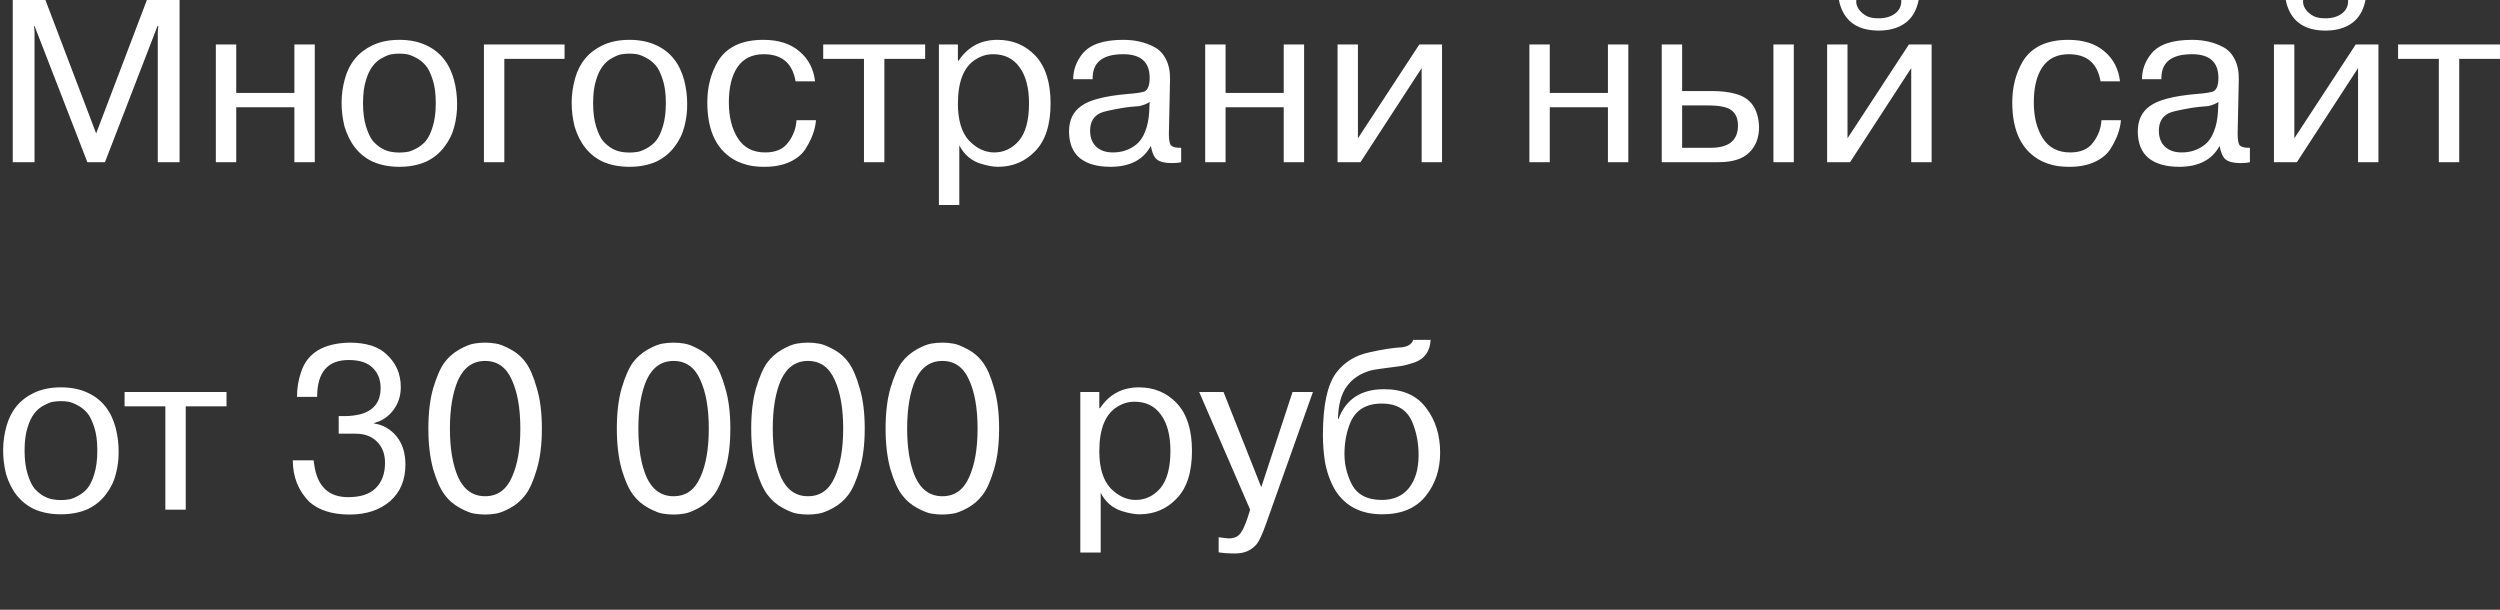
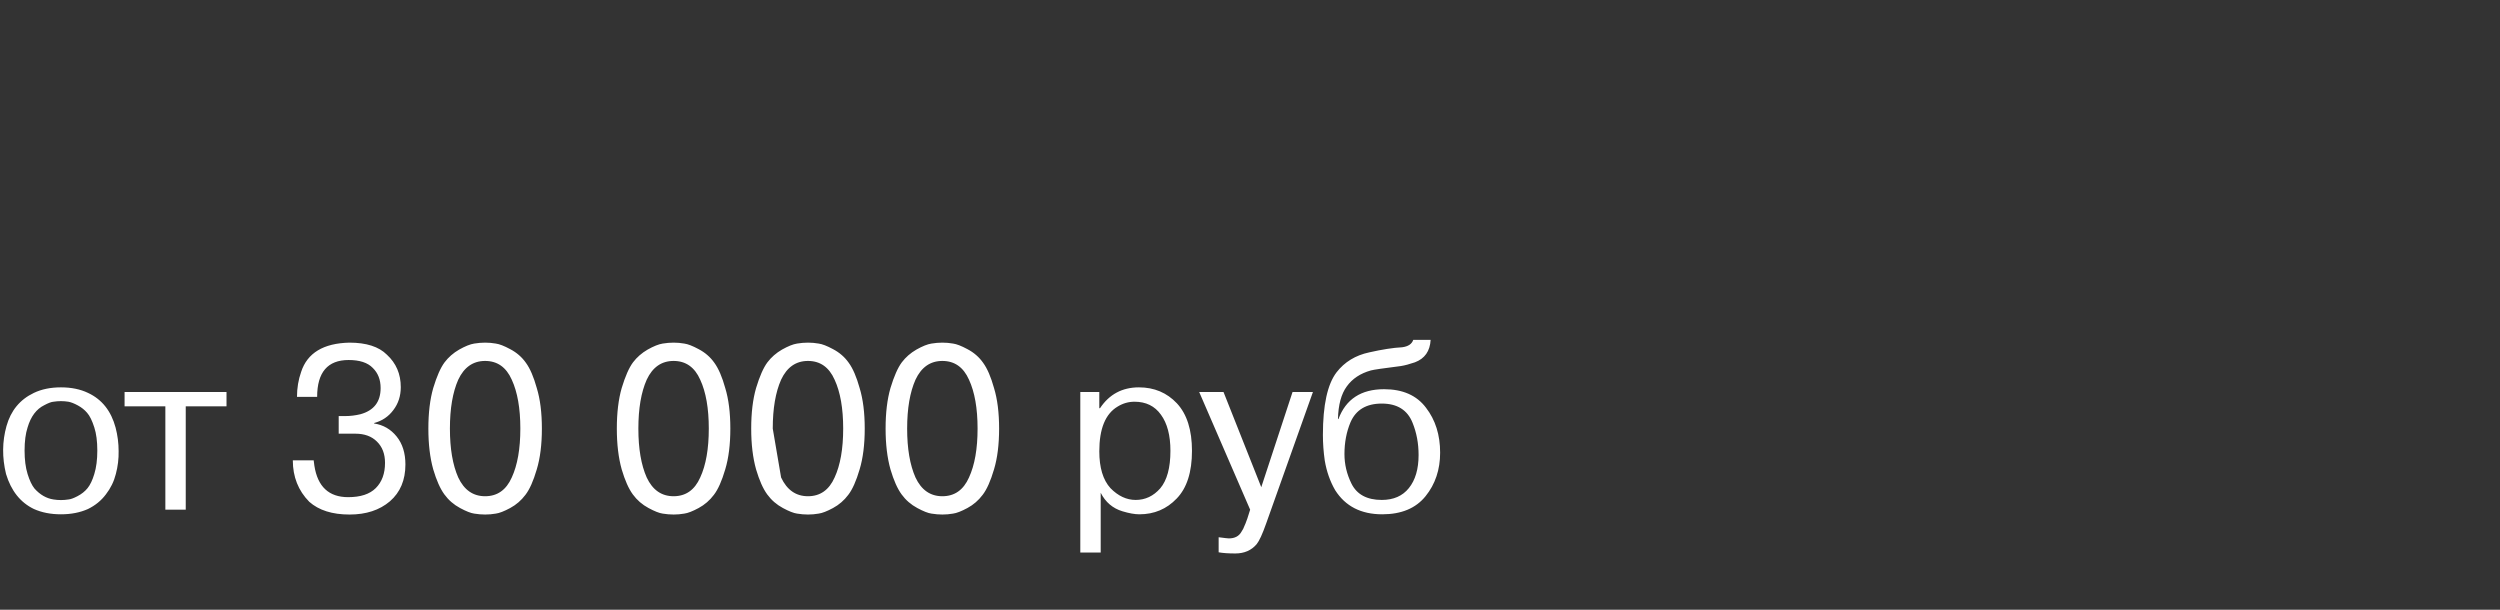
<svg xmlns="http://www.w3.org/2000/svg" viewBox="0 0 205 50" fill="none">
  <rect x="0" y="0" width="205" height="50" fill="#333333" stroke="none" />
-   <path d="M8.607 13.298H7.163L2.832 2.128H2.794L2.832 2.641V13.298H1.046V-0H3.724L7.885 10.942L12.045 -0H14.724V13.298H12.938V2.641L12.976 2.128H12.919L8.607 13.298ZM24.139 8.796H19.371V13.298H17.699V3.647H19.371V7.618H24.139V3.647H25.811V13.298H24.139V8.796ZM28.248 10.372C27.919 9.017 27.932 7.706 28.286 6.44C28.641 5.173 29.388 4.268 30.528 3.723C31.161 3.419 31.902 3.267 32.75 3.267C33.599 3.267 34.34 3.419 34.973 3.723C36.113 4.255 36.866 5.205 37.234 6.573C37.398 7.206 37.481 7.846 37.481 8.492C37.493 9.125 37.417 9.752 37.253 10.372C37.101 10.98 36.829 11.537 36.436 12.044C36.056 12.551 35.568 12.95 34.973 13.241C34.327 13.532 33.586 13.678 32.75 13.678C31.915 13.678 31.174 13.532 30.528 13.241C29.426 12.709 28.666 11.753 28.248 10.372ZM30.015 6.554C29.85 7.06 29.768 7.694 29.768 8.454C29.768 9.201 29.85 9.84 30.015 10.372C30.18 10.904 30.37 11.303 30.585 11.569C31.041 12.076 31.56 12.373 32.143 12.462C32.548 12.525 32.953 12.525 33.358 12.462C33.536 12.449 33.783 12.361 34.099 12.196C34.441 12.019 34.72 11.797 34.935 11.531C35.151 11.265 35.334 10.879 35.486 10.372C35.651 9.84 35.733 9.201 35.733 8.454C35.733 7.694 35.651 7.06 35.486 6.554C35.309 5.997 35.113 5.598 34.897 5.357C34.695 5.116 34.441 4.914 34.137 4.749C33.833 4.585 33.574 4.483 33.358 4.445C32.953 4.382 32.548 4.382 32.143 4.445C31.965 4.458 31.712 4.553 31.383 4.73C30.737 5.047 30.281 5.655 30.015 6.554ZM46.294 4.825H41.355V13.298H39.683V3.647H46.294V4.825ZM47.115 10.372C46.786 9.017 46.799 7.706 47.153 6.44C47.508 5.173 48.255 4.268 49.395 3.723C50.028 3.419 50.769 3.267 51.618 3.267C52.466 3.267 53.207 3.419 53.84 3.723C54.98 4.255 55.734 5.205 56.101 6.573C56.266 7.206 56.348 7.846 56.348 8.492C56.36 9.125 56.285 9.752 56.12 10.372C55.968 10.98 55.696 11.537 55.303 12.044C54.923 12.551 54.435 12.95 53.84 13.241C53.194 13.532 52.453 13.678 51.618 13.678C50.782 13.678 50.041 13.532 49.395 13.241C48.293 12.709 47.533 11.753 47.115 10.372ZM48.882 6.554C48.717 7.06 48.635 7.694 48.635 8.454C48.635 9.201 48.717 9.84 48.882 10.372C49.047 10.904 49.237 11.303 49.452 11.569C49.908 12.076 50.427 12.373 51.01 12.462C51.415 12.525 51.82 12.525 52.225 12.462C52.403 12.449 52.65 12.361 52.966 12.196C53.308 12.019 53.587 11.797 53.802 11.531C54.017 11.265 54.201 10.879 54.353 10.372C54.518 9.84 54.6 9.201 54.6 8.454C54.6 7.694 54.518 7.06 54.353 6.554C54.176 5.997 53.979 5.598 53.764 5.357C53.561 5.116 53.308 4.914 53.004 4.749C52.7 4.585 52.441 4.483 52.225 4.445C51.82 4.382 51.415 4.382 51.01 4.445C50.832 4.458 50.579 4.553 50.25 4.73C49.604 5.047 49.148 5.655 48.882 6.554ZM65.313 9.859H66.909C66.858 10.594 66.58 11.366 66.073 12.177C65.794 12.633 65.358 13 64.762 13.279C64.18 13.545 63.496 13.678 62.71 13.678C62.445 13.678 62.255 13.671 62.141 13.659C61.583 13.633 61.013 13.488 60.431 13.222C58.81 12.411 57.999 10.803 57.999 8.397C57.999 7.13 58.29 6.003 58.873 5.015C59.595 3.85 60.836 3.267 62.596 3.267C63.838 3.267 64.825 3.584 65.56 4.217C66.295 4.838 66.719 5.655 66.833 6.668H65.237C64.984 5.186 64.116 4.445 62.634 4.445C61.672 4.445 60.95 4.8 60.469 5.509C60 6.206 59.766 7.168 59.766 8.397C59.766 9.587 60.013 10.569 60.507 11.341C61.001 12.114 61.748 12.5 62.748 12.5C63.61 12.5 64.236 12.228 64.629 11.683C65.047 11.138 65.275 10.531 65.313 9.859ZM70.846 13.298V4.825H67.503V3.647H75.862V4.825H72.518V13.298H70.846ZM76.991 16.812V3.647H78.548V4.977H78.605C79.365 3.837 80.429 3.267 81.797 3.267C83.051 3.267 84.089 3.704 84.912 4.578C85.735 5.465 86.147 6.763 86.147 8.473C86.147 10.22 85.729 11.525 84.893 12.386C84.07 13.247 83.051 13.678 81.835 13.678C81.455 13.678 80.993 13.595 80.448 13.431C79.65 13.19 79.055 12.684 78.662 11.911V16.812H76.991ZM78.548 8.511C78.548 9.853 78.852 10.86 79.46 11.531C80.093 12.177 80.784 12.5 81.531 12.5C82.316 12.5 82.987 12.183 83.544 11.55C84.102 10.892 84.38 9.866 84.38 8.473C84.38 7.206 84.121 6.218 83.601 5.509C83.095 4.8 82.373 4.445 81.436 4.445C80.942 4.445 80.48 4.578 80.049 4.844C79.048 5.439 78.548 6.662 78.548 8.511ZM89.598 6.497H88.003C88.003 5.737 88.256 5.04 88.763 4.407C89.371 3.647 90.485 3.267 92.106 3.267C93.056 3.267 93.892 3.457 94.614 3.837C95.032 4.04 95.361 4.376 95.601 4.844C95.842 5.313 95.956 5.87 95.943 6.516L95.848 10.98C95.848 11.347 95.886 11.632 95.962 11.835C96.076 12.038 96.374 12.133 96.855 12.12V13.298C96.665 13.348 96.412 13.374 96.095 13.374C95.538 13.374 95.133 13.279 94.88 13.089C94.639 12.899 94.468 12.525 94.367 11.968C93.746 13.108 92.644 13.678 91.061 13.678C89.972 13.678 89.13 13.437 88.535 12.956C87.952 12.462 87.661 11.734 87.661 10.771C87.661 9.859 87.99 9.169 88.649 8.701C89.307 8.207 90.555 7.877 92.391 7.713C93.239 7.649 93.746 7.567 93.911 7.466C94.151 7.301 94.272 6.94 94.272 6.383C94.272 5.091 93.55 4.445 92.106 4.445C90.396 4.445 89.56 5.129 89.598 6.497ZM94.234 9.175L94.272 8.359C94.082 8.498 93.803 8.612 93.436 8.701C92.878 8.739 92.448 8.783 92.144 8.834C91.093 9.011 90.453 9.156 90.225 9.27C89.668 9.536 89.389 10.018 89.389 10.714C89.389 11.271 89.554 11.708 89.883 12.025C90.225 12.342 90.681 12.5 91.251 12.5C91.618 12.5 91.954 12.449 92.258 12.348C92.575 12.247 92.878 12.082 93.17 11.854C93.474 11.613 93.714 11.265 93.892 10.809C94.082 10.353 94.196 9.809 94.234 9.175ZM105.266 8.796H100.497V13.298H98.826V3.647H100.497V7.618H105.266V3.647H106.937V13.298H105.266V8.796ZM111.35 3.647V11.341L116.385 3.647H118.246V13.298H116.575V5.585L111.559 13.298H109.679V3.647H111.35ZM131.85 8.796H127.082V13.298H125.41V3.647H127.082V7.618H131.85V3.647H133.522V13.298H131.85V8.796ZM136.263 13.298V3.647H137.935V7.466H140.366C141.139 7.466 141.785 7.542 142.304 7.694C143.545 8.01 144.191 8.916 144.242 10.41C144.242 11.297 143.97 12 143.425 12.519C142.893 13.038 142.063 13.298 140.936 13.298H136.263ZM139.968 8.644H137.935V12.12H140.271C141.766 12.12 142.513 11.512 142.513 10.296C142.513 9.701 142.317 9.27 141.924 9.005C141.797 8.903 141.589 8.821 141.297 8.758C140.993 8.682 140.55 8.644 139.968 8.644ZM145.42 13.298V3.647H147.091V13.298H145.42ZM151.496 3.647V11.341L156.53 3.647H158.392V13.298H156.72V5.585L151.705 13.298H149.824V3.647H151.496ZM155.903 -0H157.328C157.062 1.393 156.226 2.21 154.821 2.451C154.58 2.489 154.327 2.508 154.061 2.508C152.427 2.508 151.382 1.843 150.926 0.513C150.888 0.424 150.844 0.253 150.793 -0H152.218C152.18 0.329 152.294 0.64 152.56 0.931C152.75 1.133 152.971 1.285 153.225 1.387C153.453 1.463 153.731 1.501 154.061 1.501C154.605 1.501 155.055 1.368 155.41 1.102C155.764 0.823 155.929 0.456 155.903 -0ZM172.319 9.859H173.915C173.864 10.594 173.586 11.366 173.079 12.177C172.8 12.633 172.363 13 171.768 13.279C171.186 13.545 170.502 13.678 169.717 13.678C169.451 13.678 169.261 13.671 169.147 13.659C168.589 13.633 168.02 13.488 167.437 13.222C165.816 12.411 165.005 10.803 165.005 8.397C165.005 7.13 165.296 6.003 165.879 5.015C166.601 3.85 167.842 3.267 169.603 3.267C170.844 3.267 171.831 3.584 172.566 4.217C173.3 4.838 173.725 5.655 173.839 6.668H172.243C171.99 5.186 171.122 4.445 169.641 4.445C168.678 4.445 167.956 4.8 167.475 5.509C167.006 6.206 166.772 7.168 166.772 8.397C166.772 9.587 167.019 10.569 167.513 11.341C168.007 12.114 168.754 12.5 169.755 12.5C170.616 12.5 171.243 12.228 171.635 11.683C172.053 11.138 172.281 10.531 172.319 9.859ZM177.236 6.497H175.641C175.641 5.737 175.894 5.04 176.401 4.407C177.008 3.647 178.123 3.267 179.744 3.267C180.694 3.267 181.53 3.457 182.252 3.837C182.67 4.04 182.999 4.376 183.239 4.844C183.48 5.313 183.594 5.87 183.581 6.516L183.486 10.98C183.486 11.347 183.524 11.632 183.6 11.835C183.714 12.038 184.012 12.133 184.493 12.12V13.298C184.303 13.348 184.05 13.374 183.733 13.374C183.176 13.374 182.771 13.279 182.518 13.089C182.277 12.899 182.106 12.525 182.005 11.968C181.384 13.108 180.282 13.678 178.699 13.678C177.61 13.678 176.768 13.437 176.173 12.956C175.59 12.462 175.299 11.734 175.299 10.771C175.299 9.859 175.628 9.169 176.287 8.701C176.945 8.207 178.193 7.877 180.029 7.713C180.878 7.649 181.384 7.567 181.549 7.466C181.789 7.301 181.91 6.94 181.91 6.383C181.91 5.091 181.188 4.445 179.744 4.445C178.034 4.445 177.198 5.129 177.236 6.497ZM181.872 9.175L181.91 8.359C181.72 8.498 181.441 8.612 181.074 8.701C180.517 8.739 180.086 8.783 179.782 8.834C178.731 9.011 178.091 9.156 177.863 9.27C177.306 9.536 177.027 10.018 177.027 10.714C177.027 11.271 177.192 11.708 177.521 12.025C177.863 12.342 178.319 12.5 178.889 12.5C179.257 12.5 179.592 12.449 179.896 12.348C180.213 12.247 180.517 12.082 180.808 11.854C181.112 11.613 181.352 11.265 181.53 10.809C181.72 10.353 181.834 9.809 181.872 9.175ZM188.136 3.647V11.341L193.17 3.647H195.032V13.298H193.36V5.585L188.345 13.298H186.464V3.647H188.136ZM192.543 -0H193.968C193.702 1.393 192.866 2.21 191.46 2.451C191.219 2.489 190.966 2.508 190.7 2.508C189.066 2.508 188.022 1.843 187.566 0.513C187.528 0.424 187.483 0.253 187.433 -0H188.858C188.82 0.329 188.933 0.64 189.199 0.931C189.389 1.133 189.611 1.285 189.864 1.387C190.092 1.463 190.371 1.501 190.7 1.501C191.245 1.501 191.694 1.368 192.049 1.102C192.404 0.823 192.568 0.456 192.543 -0ZM199.984 13.298V4.825H196.641V3.647H205V4.825H201.656V13.298H199.984Z" fill="white" />
-   <path d="M0.495 38.868C0.166 37.513 0.178 36.202 0.533 34.935C0.888 33.669 1.635 32.763 2.775 32.219C3.408 31.915 4.149 31.763 4.997 31.763C5.846 31.763 6.587 31.915 7.22 32.219C8.36 32.751 9.113 33.7 9.48 35.068C9.645 35.701 9.727 36.341 9.727 36.987C9.74 37.62 9.664 38.247 9.499 38.868C9.347 39.476 9.075 40.033 8.683 40.539C8.303 41.046 7.815 41.445 7.22 41.736C6.574 42.027 5.833 42.173 4.997 42.173C4.161 42.173 3.42 42.027 2.775 41.736C1.673 41.204 0.913 40.248 0.495 38.868ZM2.262 35.049C2.097 35.556 2.015 36.189 2.015 36.949C2.015 37.696 2.097 38.336 2.262 38.868C2.426 39.4 2.616 39.798 2.832 40.064C3.287 40.571 3.807 40.869 4.389 40.957C4.795 41.021 5.2 41.021 5.605 40.957C5.782 40.945 6.029 40.856 6.346 40.691C6.688 40.514 6.967 40.292 7.182 40.026C7.397 39.761 7.581 39.374 7.733 38.868C7.897 38.336 7.98 37.696 7.98 36.949C7.98 36.189 7.897 35.556 7.733 35.049C7.555 34.492 7.359 34.093 7.144 33.852C6.941 33.612 6.688 33.409 6.384 33.245C6.08 33.08 5.82 32.979 5.605 32.941C5.2 32.877 4.795 32.877 4.389 32.941C4.212 32.953 3.959 33.048 3.629 33.226C2.984 33.542 2.528 34.15 2.262 35.049ZM13.559 41.793V33.321H10.215V32.143H18.574V33.321H15.231V41.793H13.559ZM24.011 37.747H25.721L25.778 38.184C26.044 39.906 26.968 40.767 28.551 40.767C29.565 40.767 30.318 40.52 30.812 40.026C31.319 39.52 31.572 38.83 31.572 37.956C31.572 37.221 31.35 36.639 30.907 36.208C30.477 35.777 29.888 35.562 29.14 35.562H27.773V34.118H28.305C28.722 34.118 29.14 34.068 29.559 33.966C30.66 33.662 31.211 32.947 31.211 31.82C31.211 31.136 30.996 30.585 30.565 30.167C30.147 29.736 29.489 29.521 28.589 29.521C26.867 29.521 26.006 30.528 26.006 32.542H24.353C24.353 31.82 24.467 31.136 24.695 30.49C25.202 28.945 26.519 28.147 28.646 28.096C30.04 28.096 31.066 28.426 31.724 29.084C32.484 29.781 32.864 30.667 32.864 31.744C32.864 32.466 32.661 33.093 32.256 33.624C31.863 34.156 31.338 34.511 30.679 34.688V34.726C31.426 34.84 32.041 35.195 32.522 35.79C33.003 36.385 33.244 37.152 33.244 38.089C33.244 39.368 32.82 40.375 31.971 41.109C31.123 41.831 30.021 42.192 28.665 42.192C27.247 42.192 26.145 41.844 25.36 41.147C24.461 40.235 24.011 39.102 24.011 37.747ZM40.654 42.116C40.084 42.217 39.495 42.217 38.887 42.116C38.609 42.078 38.222 41.926 37.728 41.66C37.209 41.382 36.779 41.008 36.437 40.539C36.095 40.071 35.791 39.387 35.525 38.488C35.259 37.538 35.126 36.423 35.126 35.144C35.126 33.852 35.259 32.744 35.525 31.82C35.816 30.857 36.126 30.154 36.456 29.711C36.772 29.293 37.171 28.945 37.652 28.666C38.146 28.388 38.558 28.223 38.887 28.172C39.495 28.071 40.084 28.071 40.654 28.172C40.945 28.21 41.338 28.362 41.832 28.628C42.364 28.907 42.794 29.28 43.124 29.749C43.466 30.218 43.763 30.908 44.016 31.82C44.295 32.732 44.434 33.84 44.434 35.144C44.434 36.449 44.295 37.563 44.016 38.488C43.738 39.438 43.428 40.134 43.086 40.577C42.744 41.033 42.326 41.394 41.832 41.66C41.338 41.926 40.945 42.078 40.654 42.116ZM37.576 39.153C38.058 40.178 38.792 40.691 39.78 40.691C40.781 40.691 41.509 40.178 41.965 39.153C42.433 38.139 42.668 36.803 42.668 35.144C42.668 33.485 42.433 32.149 41.965 31.136C41.509 30.11 40.781 29.597 39.78 29.597C38.792 29.597 38.058 30.11 37.576 31.136C37.121 32.162 36.893 33.498 36.893 35.144C36.893 36.791 37.121 38.127 37.576 39.153ZM56.107 42.116C55.538 42.217 54.949 42.217 54.341 42.116C54.062 42.078 53.676 41.926 53.182 41.66C52.663 41.382 52.232 41.008 51.89 40.539C51.548 40.071 51.244 39.387 50.979 38.488C50.713 37.538 50.58 36.423 50.58 35.144C50.58 33.852 50.713 32.744 50.979 31.82C51.27 30.857 51.58 30.154 51.909 29.711C52.226 29.293 52.625 28.945 53.106 28.666C53.6 28.388 54.012 28.223 54.341 28.172C54.949 28.071 55.538 28.071 56.107 28.172C56.399 28.21 56.792 28.362 57.285 28.628C57.817 28.907 58.248 29.28 58.577 29.749C58.919 30.218 59.217 30.908 59.47 31.82C59.749 32.732 59.888 33.84 59.888 35.144C59.888 36.449 59.749 37.563 59.47 38.488C59.191 39.438 58.881 40.134 58.539 40.577C58.197 41.033 57.779 41.394 57.285 41.66C56.792 41.926 56.399 42.078 56.107 42.116ZM53.03 39.153C53.511 40.178 54.246 40.691 55.234 40.691C56.234 40.691 56.963 40.178 57.418 39.153C57.887 38.139 58.121 36.803 58.121 35.144C58.121 33.485 57.887 32.149 57.418 31.136C56.963 30.11 56.234 29.597 55.234 29.597C54.246 29.597 53.511 30.11 53.03 31.136C52.574 32.162 52.346 33.498 52.346 35.144C52.346 36.791 52.574 38.127 53.03 39.153ZM67.127 42.116C66.557 42.217 65.969 42.217 65.361 42.116C65.082 42.078 64.696 41.926 64.202 41.66C63.682 41.382 63.252 41.008 62.91 40.539C62.568 40.071 62.264 39.387 61.998 38.488C61.732 37.538 61.599 36.423 61.599 35.144C61.599 33.852 61.732 32.744 61.998 31.82C62.289 30.857 62.6 30.154 62.929 29.711C63.246 29.293 63.644 28.945 64.126 28.666C64.62 28.388 65.031 28.223 65.361 28.172C65.969 28.071 66.557 28.071 67.127 28.172C67.419 28.21 67.811 28.362 68.305 28.628C68.837 28.907 69.268 29.28 69.597 29.749C69.939 30.218 70.236 30.908 70.49 31.82C70.768 32.732 70.908 33.84 70.908 35.144C70.908 36.449 70.768 37.563 70.49 38.488C70.211 39.438 69.901 40.134 69.559 40.577C69.217 41.033 68.799 41.394 68.305 41.66C67.811 41.926 67.419 42.078 67.127 42.116ZM64.05 39.153C64.531 40.178 65.266 40.691 66.254 40.691C67.254 40.691 67.982 40.178 68.438 39.153C68.907 38.139 69.141 36.803 69.141 35.144C69.141 33.485 68.907 32.149 68.438 31.136C67.982 30.11 67.254 29.597 66.254 29.597C65.266 29.597 64.531 30.11 64.05 31.136C63.594 32.162 63.366 33.498 63.366 35.144C63.366 36.791 63.594 38.127 64.05 39.153ZM78.147 42.116C77.577 42.217 76.988 42.217 76.38 42.116C76.102 42.078 75.715 41.926 75.222 41.66C74.702 41.382 74.272 41.008 73.93 40.539C73.588 40.071 73.284 39.387 73.018 38.488C72.752 37.538 72.619 36.423 72.619 35.144C72.619 33.852 72.752 32.744 73.018 31.82C73.309 30.857 73.619 30.154 73.949 29.711C74.265 29.293 74.664 28.945 75.146 28.666C75.639 28.388 76.051 28.223 76.38 28.172C76.988 28.071 77.577 28.071 78.147 28.172C78.438 28.21 78.831 28.362 79.325 28.628C79.857 28.907 80.287 29.28 80.616 29.749C80.959 30.218 81.256 30.908 81.51 31.82C81.788 32.732 81.927 33.84 81.927 35.144C81.927 36.449 81.788 37.563 81.51 38.488C81.231 39.438 80.921 40.134 80.578 40.577C80.237 41.033 79.819 41.394 79.325 41.66C78.831 41.926 78.438 42.078 78.147 42.116ZM75.07 39.153C75.551 40.178 76.285 40.691 77.273 40.691C78.274 40.691 79.002 40.178 79.458 39.153C79.926 38.139 80.161 36.803 80.161 35.144C80.161 33.485 79.926 32.149 79.458 31.136C79.002 30.11 78.274 29.597 77.273 29.597C76.285 29.597 75.551 30.11 75.07 31.136C74.614 32.162 74.386 33.498 74.386 35.144C74.386 36.791 74.614 38.127 75.07 39.153ZM88.585 45.308V32.143H90.143V33.473H90.2C90.96 32.333 92.024 31.763 93.392 31.763C94.645 31.763 95.684 32.2 96.507 33.074C97.33 33.96 97.742 35.258 97.742 36.968C97.742 38.716 97.324 40.02 96.488 40.881C95.665 41.742 94.645 42.173 93.43 42.173C93.05 42.173 92.587 42.091 92.043 41.926C91.245 41.685 90.65 41.179 90.257 40.406V45.308H88.585ZM90.143 37.006C90.143 38.348 90.447 39.355 91.055 40.026C91.688 40.672 92.378 40.995 93.126 40.995C93.911 40.995 94.582 40.679 95.139 40.045C95.696 39.387 95.975 38.361 95.975 36.968C95.975 35.701 95.715 34.714 95.196 34.004C94.69 33.295 93.968 32.941 93.031 32.941C92.537 32.941 92.075 33.074 91.644 33.34C90.643 33.935 90.143 35.157 90.143 37.006ZM99.929 45.289V44.054C100.41 44.117 100.689 44.149 100.765 44.149C101.246 44.149 101.588 43.972 101.791 43.617C101.917 43.427 102 43.268 102.037 43.142C102.075 43.078 102.158 42.87 102.284 42.515L102.512 41.793L98.333 32.143H100.328L103.424 39.95L105.989 32.143H107.661L103.823 42.933C103.519 43.794 103.26 44.358 103.044 44.624C102.614 45.13 102.031 45.384 101.297 45.384C100.727 45.384 100.271 45.352 99.929 45.289ZM115.887 27.868H117.312C117.261 28.793 116.831 29.407 116.02 29.711C115.577 29.863 115.197 29.964 114.88 30.015C113.462 30.193 112.639 30.313 112.411 30.376C111.55 30.617 110.891 31.054 110.435 31.687C109.979 32.307 109.739 33.2 109.713 34.365H109.751C110.359 32.732 111.607 31.915 113.493 31.915C115.026 31.915 116.172 32.421 116.932 33.435C117.705 34.435 118.091 35.663 118.091 37.12C118.091 38.513 117.692 39.704 116.894 40.691C116.096 41.679 114.912 42.173 113.342 42.173C111.607 42.173 110.321 41.514 109.485 40.197C109.067 39.476 108.782 38.665 108.63 37.766C108.529 37.057 108.478 36.354 108.478 35.657C108.478 33.213 108.852 31.503 109.599 30.528C110.258 29.679 111.151 29.135 112.278 28.894C113.342 28.654 114.241 28.514 114.975 28.476C115.469 28.413 115.773 28.21 115.887 27.868ZM110.245 37.234C110.245 38.07 110.435 38.874 110.815 39.647C111.258 40.546 112.088 40.995 113.304 40.995C114.266 40.995 115.007 40.672 115.526 40.026C116.058 39.368 116.324 38.462 116.324 37.31C116.324 36.36 116.16 35.48 115.83 34.669C115.412 33.618 114.57 33.093 113.304 33.093C112.037 33.093 111.182 33.605 110.739 34.631C110.41 35.416 110.245 36.284 110.245 37.234Z" fill="white" />
+   <path d="M0.495 38.868C0.166 37.513 0.178 36.202 0.533 34.935C0.888 33.669 1.635 32.763 2.775 32.219C3.408 31.915 4.149 31.763 4.997 31.763C5.846 31.763 6.587 31.915 7.22 32.219C8.36 32.751 9.113 33.7 9.48 35.068C9.645 35.701 9.727 36.341 9.727 36.987C9.74 37.62 9.664 38.247 9.499 38.868C9.347 39.476 9.075 40.033 8.683 40.539C8.303 41.046 7.815 41.445 7.22 41.736C6.574 42.027 5.833 42.173 4.997 42.173C4.161 42.173 3.42 42.027 2.775 41.736C1.673 41.204 0.913 40.248 0.495 38.868ZM2.262 35.049C2.097 35.556 2.015 36.189 2.015 36.949C2.015 37.696 2.097 38.336 2.262 38.868C2.426 39.4 2.616 39.798 2.832 40.064C3.287 40.571 3.807 40.869 4.389 40.957C4.795 41.021 5.2 41.021 5.605 40.957C5.782 40.945 6.029 40.856 6.346 40.691C6.688 40.514 6.967 40.292 7.182 40.026C7.397 39.761 7.581 39.374 7.733 38.868C7.897 38.336 7.98 37.696 7.98 36.949C7.98 36.189 7.897 35.556 7.733 35.049C7.555 34.492 7.359 34.093 7.144 33.852C6.941 33.612 6.688 33.409 6.384 33.245C6.08 33.08 5.82 32.979 5.605 32.941C5.2 32.877 4.795 32.877 4.389 32.941C4.212 32.953 3.959 33.048 3.629 33.226C2.984 33.542 2.528 34.15 2.262 35.049ZM13.559 41.793V33.321H10.215V32.143H18.574V33.321H15.231V41.793H13.559ZM24.011 37.747H25.721L25.778 38.184C26.044 39.906 26.968 40.767 28.551 40.767C29.565 40.767 30.318 40.52 30.812 40.026C31.319 39.52 31.572 38.83 31.572 37.956C31.572 37.221 31.35 36.639 30.907 36.208C30.477 35.777 29.888 35.562 29.14 35.562H27.773V34.118H28.305C28.722 34.118 29.14 34.068 29.559 33.966C30.66 33.662 31.211 32.947 31.211 31.82C31.211 31.136 30.996 30.585 30.565 30.167C30.147 29.736 29.489 29.521 28.589 29.521C26.867 29.521 26.006 30.528 26.006 32.542H24.353C24.353 31.82 24.467 31.136 24.695 30.49C25.202 28.945 26.519 28.147 28.646 28.096C30.04 28.096 31.066 28.426 31.724 29.084C32.484 29.781 32.864 30.667 32.864 31.744C32.864 32.466 32.661 33.093 32.256 33.624C31.863 34.156 31.338 34.511 30.679 34.688V34.726C31.426 34.84 32.041 35.195 32.522 35.79C33.003 36.385 33.244 37.152 33.244 38.089C33.244 39.368 32.82 40.375 31.971 41.109C31.123 41.831 30.021 42.192 28.665 42.192C27.247 42.192 26.145 41.844 25.36 41.147C24.461 40.235 24.011 39.102 24.011 37.747ZM40.654 42.116C40.084 42.217 39.495 42.217 38.887 42.116C38.609 42.078 38.222 41.926 37.728 41.66C37.209 41.382 36.779 41.008 36.437 40.539C36.095 40.071 35.791 39.387 35.525 38.488C35.259 37.538 35.126 36.423 35.126 35.144C35.126 33.852 35.259 32.744 35.525 31.82C35.816 30.857 36.126 30.154 36.456 29.711C36.772 29.293 37.171 28.945 37.652 28.666C38.146 28.388 38.558 28.223 38.887 28.172C39.495 28.071 40.084 28.071 40.654 28.172C40.945 28.21 41.338 28.362 41.832 28.628C42.364 28.907 42.794 29.28 43.124 29.749C43.466 30.218 43.763 30.908 44.016 31.82C44.295 32.732 44.434 33.84 44.434 35.144C44.434 36.449 44.295 37.563 44.016 38.488C43.738 39.438 43.428 40.134 43.086 40.577C42.744 41.033 42.326 41.394 41.832 41.66C41.338 41.926 40.945 42.078 40.654 42.116ZM37.576 39.153C38.058 40.178 38.792 40.691 39.78 40.691C40.781 40.691 41.509 40.178 41.965 39.153C42.433 38.139 42.668 36.803 42.668 35.144C42.668 33.485 42.433 32.149 41.965 31.136C41.509 30.11 40.781 29.597 39.78 29.597C38.792 29.597 38.058 30.11 37.576 31.136C37.121 32.162 36.893 33.498 36.893 35.144C36.893 36.791 37.121 38.127 37.576 39.153ZM56.107 42.116C55.538 42.217 54.949 42.217 54.341 42.116C54.062 42.078 53.676 41.926 53.182 41.66C52.663 41.382 52.232 41.008 51.89 40.539C51.548 40.071 51.244 39.387 50.979 38.488C50.713 37.538 50.58 36.423 50.58 35.144C50.58 33.852 50.713 32.744 50.979 31.82C51.27 30.857 51.58 30.154 51.909 29.711C52.226 29.293 52.625 28.945 53.106 28.666C53.6 28.388 54.012 28.223 54.341 28.172C54.949 28.071 55.538 28.071 56.107 28.172C56.399 28.21 56.792 28.362 57.285 28.628C57.817 28.907 58.248 29.28 58.577 29.749C58.919 30.218 59.217 30.908 59.47 31.82C59.749 32.732 59.888 33.84 59.888 35.144C59.888 36.449 59.749 37.563 59.47 38.488C59.191 39.438 58.881 40.134 58.539 40.577C58.197 41.033 57.779 41.394 57.285 41.66C56.792 41.926 56.399 42.078 56.107 42.116ZM53.03 39.153C53.511 40.178 54.246 40.691 55.234 40.691C56.234 40.691 56.963 40.178 57.418 39.153C57.887 38.139 58.121 36.803 58.121 35.144C58.121 33.485 57.887 32.149 57.418 31.136C56.963 30.11 56.234 29.597 55.234 29.597C54.246 29.597 53.511 30.11 53.03 31.136C52.574 32.162 52.346 33.498 52.346 35.144C52.346 36.791 52.574 38.127 53.03 39.153ZM67.127 42.116C66.557 42.217 65.969 42.217 65.361 42.116C65.082 42.078 64.696 41.926 64.202 41.66C63.682 41.382 63.252 41.008 62.91 40.539C62.568 40.071 62.264 39.387 61.998 38.488C61.732 37.538 61.599 36.423 61.599 35.144C61.599 33.852 61.732 32.744 61.998 31.82C62.289 30.857 62.6 30.154 62.929 29.711C63.246 29.293 63.644 28.945 64.126 28.666C64.62 28.388 65.031 28.223 65.361 28.172C65.969 28.071 66.557 28.071 67.127 28.172C67.419 28.21 67.811 28.362 68.305 28.628C68.837 28.907 69.268 29.28 69.597 29.749C69.939 30.218 70.236 30.908 70.49 31.82C70.768 32.732 70.908 33.84 70.908 35.144C70.908 36.449 70.768 37.563 70.49 38.488C70.211 39.438 69.901 40.134 69.559 40.577C69.217 41.033 68.799 41.394 68.305 41.66C67.811 41.926 67.419 42.078 67.127 42.116ZM64.05 39.153C64.531 40.178 65.266 40.691 66.254 40.691C67.254 40.691 67.982 40.178 68.438 39.153C68.907 38.139 69.141 36.803 69.141 35.144C69.141 33.485 68.907 32.149 68.438 31.136C67.982 30.11 67.254 29.597 66.254 29.597C65.266 29.597 64.531 30.11 64.05 31.136C63.594 32.162 63.366 33.498 63.366 35.144ZM78.147 42.116C77.577 42.217 76.988 42.217 76.38 42.116C76.102 42.078 75.715 41.926 75.222 41.66C74.702 41.382 74.272 41.008 73.93 40.539C73.588 40.071 73.284 39.387 73.018 38.488C72.752 37.538 72.619 36.423 72.619 35.144C72.619 33.852 72.752 32.744 73.018 31.82C73.309 30.857 73.619 30.154 73.949 29.711C74.265 29.293 74.664 28.945 75.146 28.666C75.639 28.388 76.051 28.223 76.38 28.172C76.988 28.071 77.577 28.071 78.147 28.172C78.438 28.21 78.831 28.362 79.325 28.628C79.857 28.907 80.287 29.28 80.616 29.749C80.959 30.218 81.256 30.908 81.51 31.82C81.788 32.732 81.927 33.84 81.927 35.144C81.927 36.449 81.788 37.563 81.51 38.488C81.231 39.438 80.921 40.134 80.578 40.577C80.237 41.033 79.819 41.394 79.325 41.66C78.831 41.926 78.438 42.078 78.147 42.116ZM75.07 39.153C75.551 40.178 76.285 40.691 77.273 40.691C78.274 40.691 79.002 40.178 79.458 39.153C79.926 38.139 80.161 36.803 80.161 35.144C80.161 33.485 79.926 32.149 79.458 31.136C79.002 30.11 78.274 29.597 77.273 29.597C76.285 29.597 75.551 30.11 75.07 31.136C74.614 32.162 74.386 33.498 74.386 35.144C74.386 36.791 74.614 38.127 75.07 39.153ZM88.585 45.308V32.143H90.143V33.473H90.2C90.96 32.333 92.024 31.763 93.392 31.763C94.645 31.763 95.684 32.2 96.507 33.074C97.33 33.96 97.742 35.258 97.742 36.968C97.742 38.716 97.324 40.02 96.488 40.881C95.665 41.742 94.645 42.173 93.43 42.173C93.05 42.173 92.587 42.091 92.043 41.926C91.245 41.685 90.65 41.179 90.257 40.406V45.308H88.585ZM90.143 37.006C90.143 38.348 90.447 39.355 91.055 40.026C91.688 40.672 92.378 40.995 93.126 40.995C93.911 40.995 94.582 40.679 95.139 40.045C95.696 39.387 95.975 38.361 95.975 36.968C95.975 35.701 95.715 34.714 95.196 34.004C94.69 33.295 93.968 32.941 93.031 32.941C92.537 32.941 92.075 33.074 91.644 33.34C90.643 33.935 90.143 35.157 90.143 37.006ZM99.929 45.289V44.054C100.41 44.117 100.689 44.149 100.765 44.149C101.246 44.149 101.588 43.972 101.791 43.617C101.917 43.427 102 43.268 102.037 43.142C102.075 43.078 102.158 42.87 102.284 42.515L102.512 41.793L98.333 32.143H100.328L103.424 39.95L105.989 32.143H107.661L103.823 42.933C103.519 43.794 103.26 44.358 103.044 44.624C102.614 45.13 102.031 45.384 101.297 45.384C100.727 45.384 100.271 45.352 99.929 45.289ZM115.887 27.868H117.312C117.261 28.793 116.831 29.407 116.02 29.711C115.577 29.863 115.197 29.964 114.88 30.015C113.462 30.193 112.639 30.313 112.411 30.376C111.55 30.617 110.891 31.054 110.435 31.687C109.979 32.307 109.739 33.2 109.713 34.365H109.751C110.359 32.732 111.607 31.915 113.493 31.915C115.026 31.915 116.172 32.421 116.932 33.435C117.705 34.435 118.091 35.663 118.091 37.12C118.091 38.513 117.692 39.704 116.894 40.691C116.096 41.679 114.912 42.173 113.342 42.173C111.607 42.173 110.321 41.514 109.485 40.197C109.067 39.476 108.782 38.665 108.63 37.766C108.529 37.057 108.478 36.354 108.478 35.657C108.478 33.213 108.852 31.503 109.599 30.528C110.258 29.679 111.151 29.135 112.278 28.894C113.342 28.654 114.241 28.514 114.975 28.476C115.469 28.413 115.773 28.21 115.887 27.868ZM110.245 37.234C110.245 38.07 110.435 38.874 110.815 39.647C111.258 40.546 112.088 40.995 113.304 40.995C114.266 40.995 115.007 40.672 115.526 40.026C116.058 39.368 116.324 38.462 116.324 37.31C116.324 36.36 116.16 35.48 115.83 34.669C115.412 33.618 114.57 33.093 113.304 33.093C112.037 33.093 111.182 33.605 110.739 34.631C110.41 35.416 110.245 36.284 110.245 37.234Z" fill="white" />
</svg>